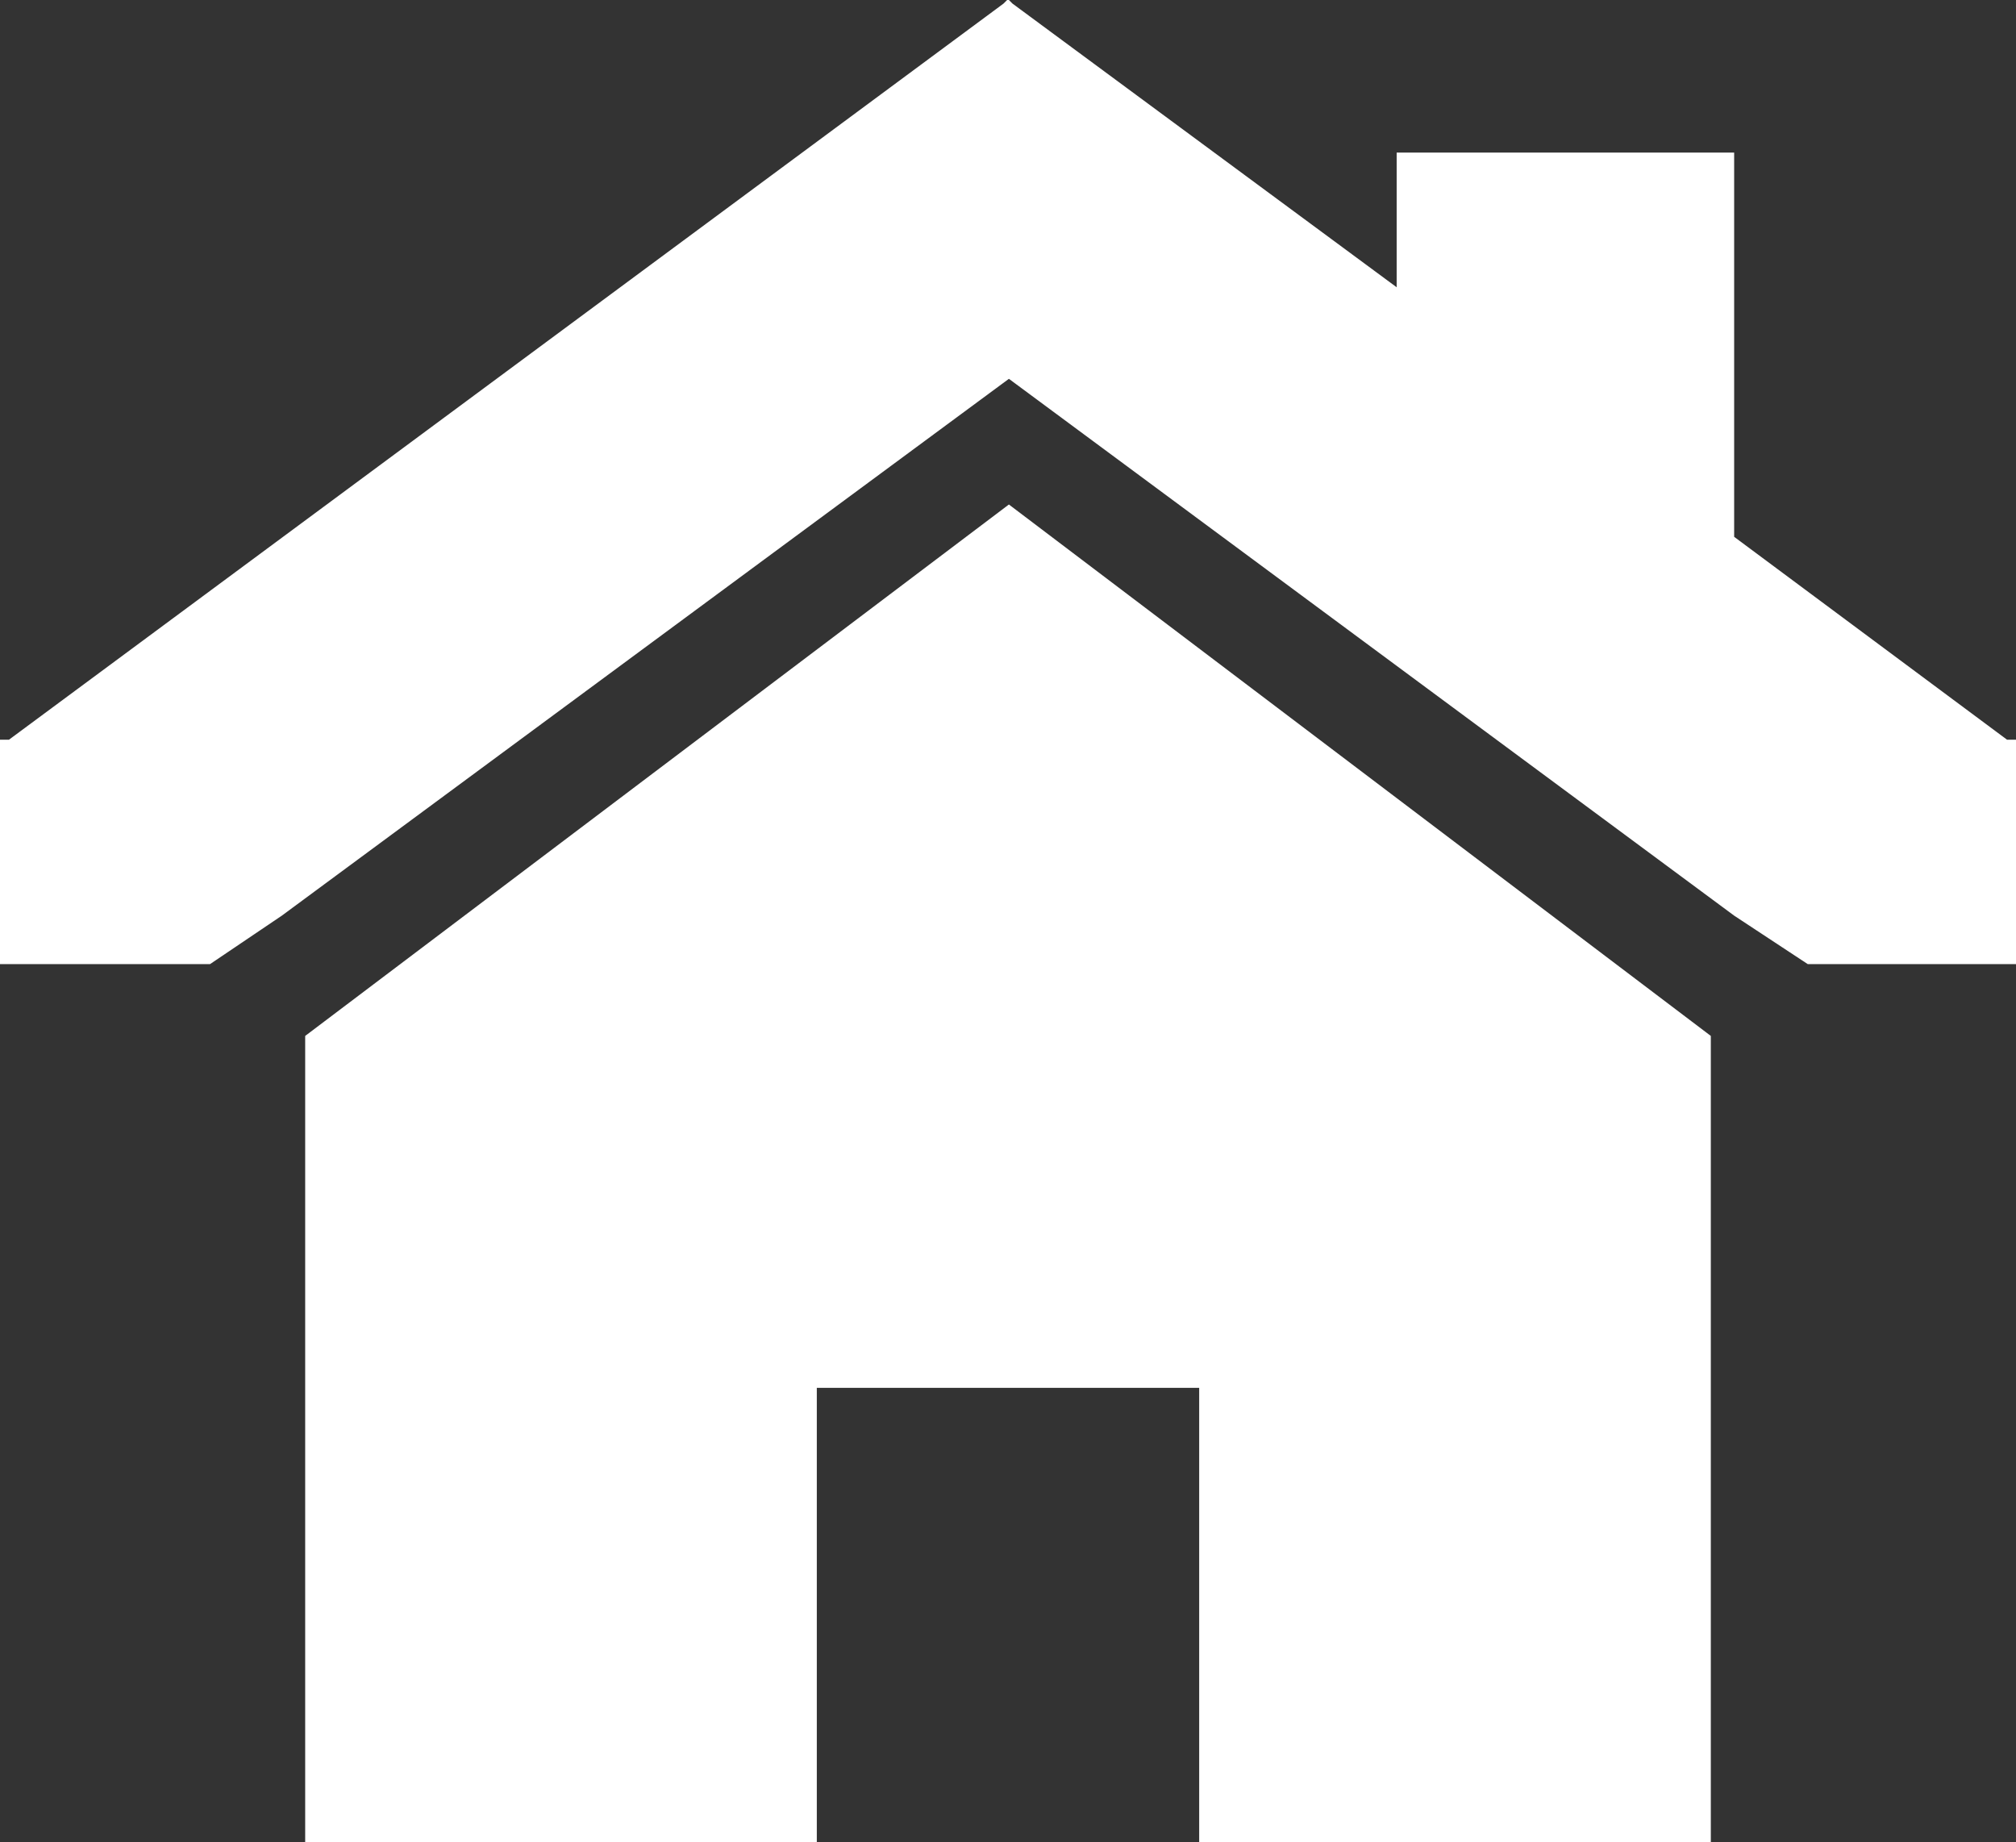
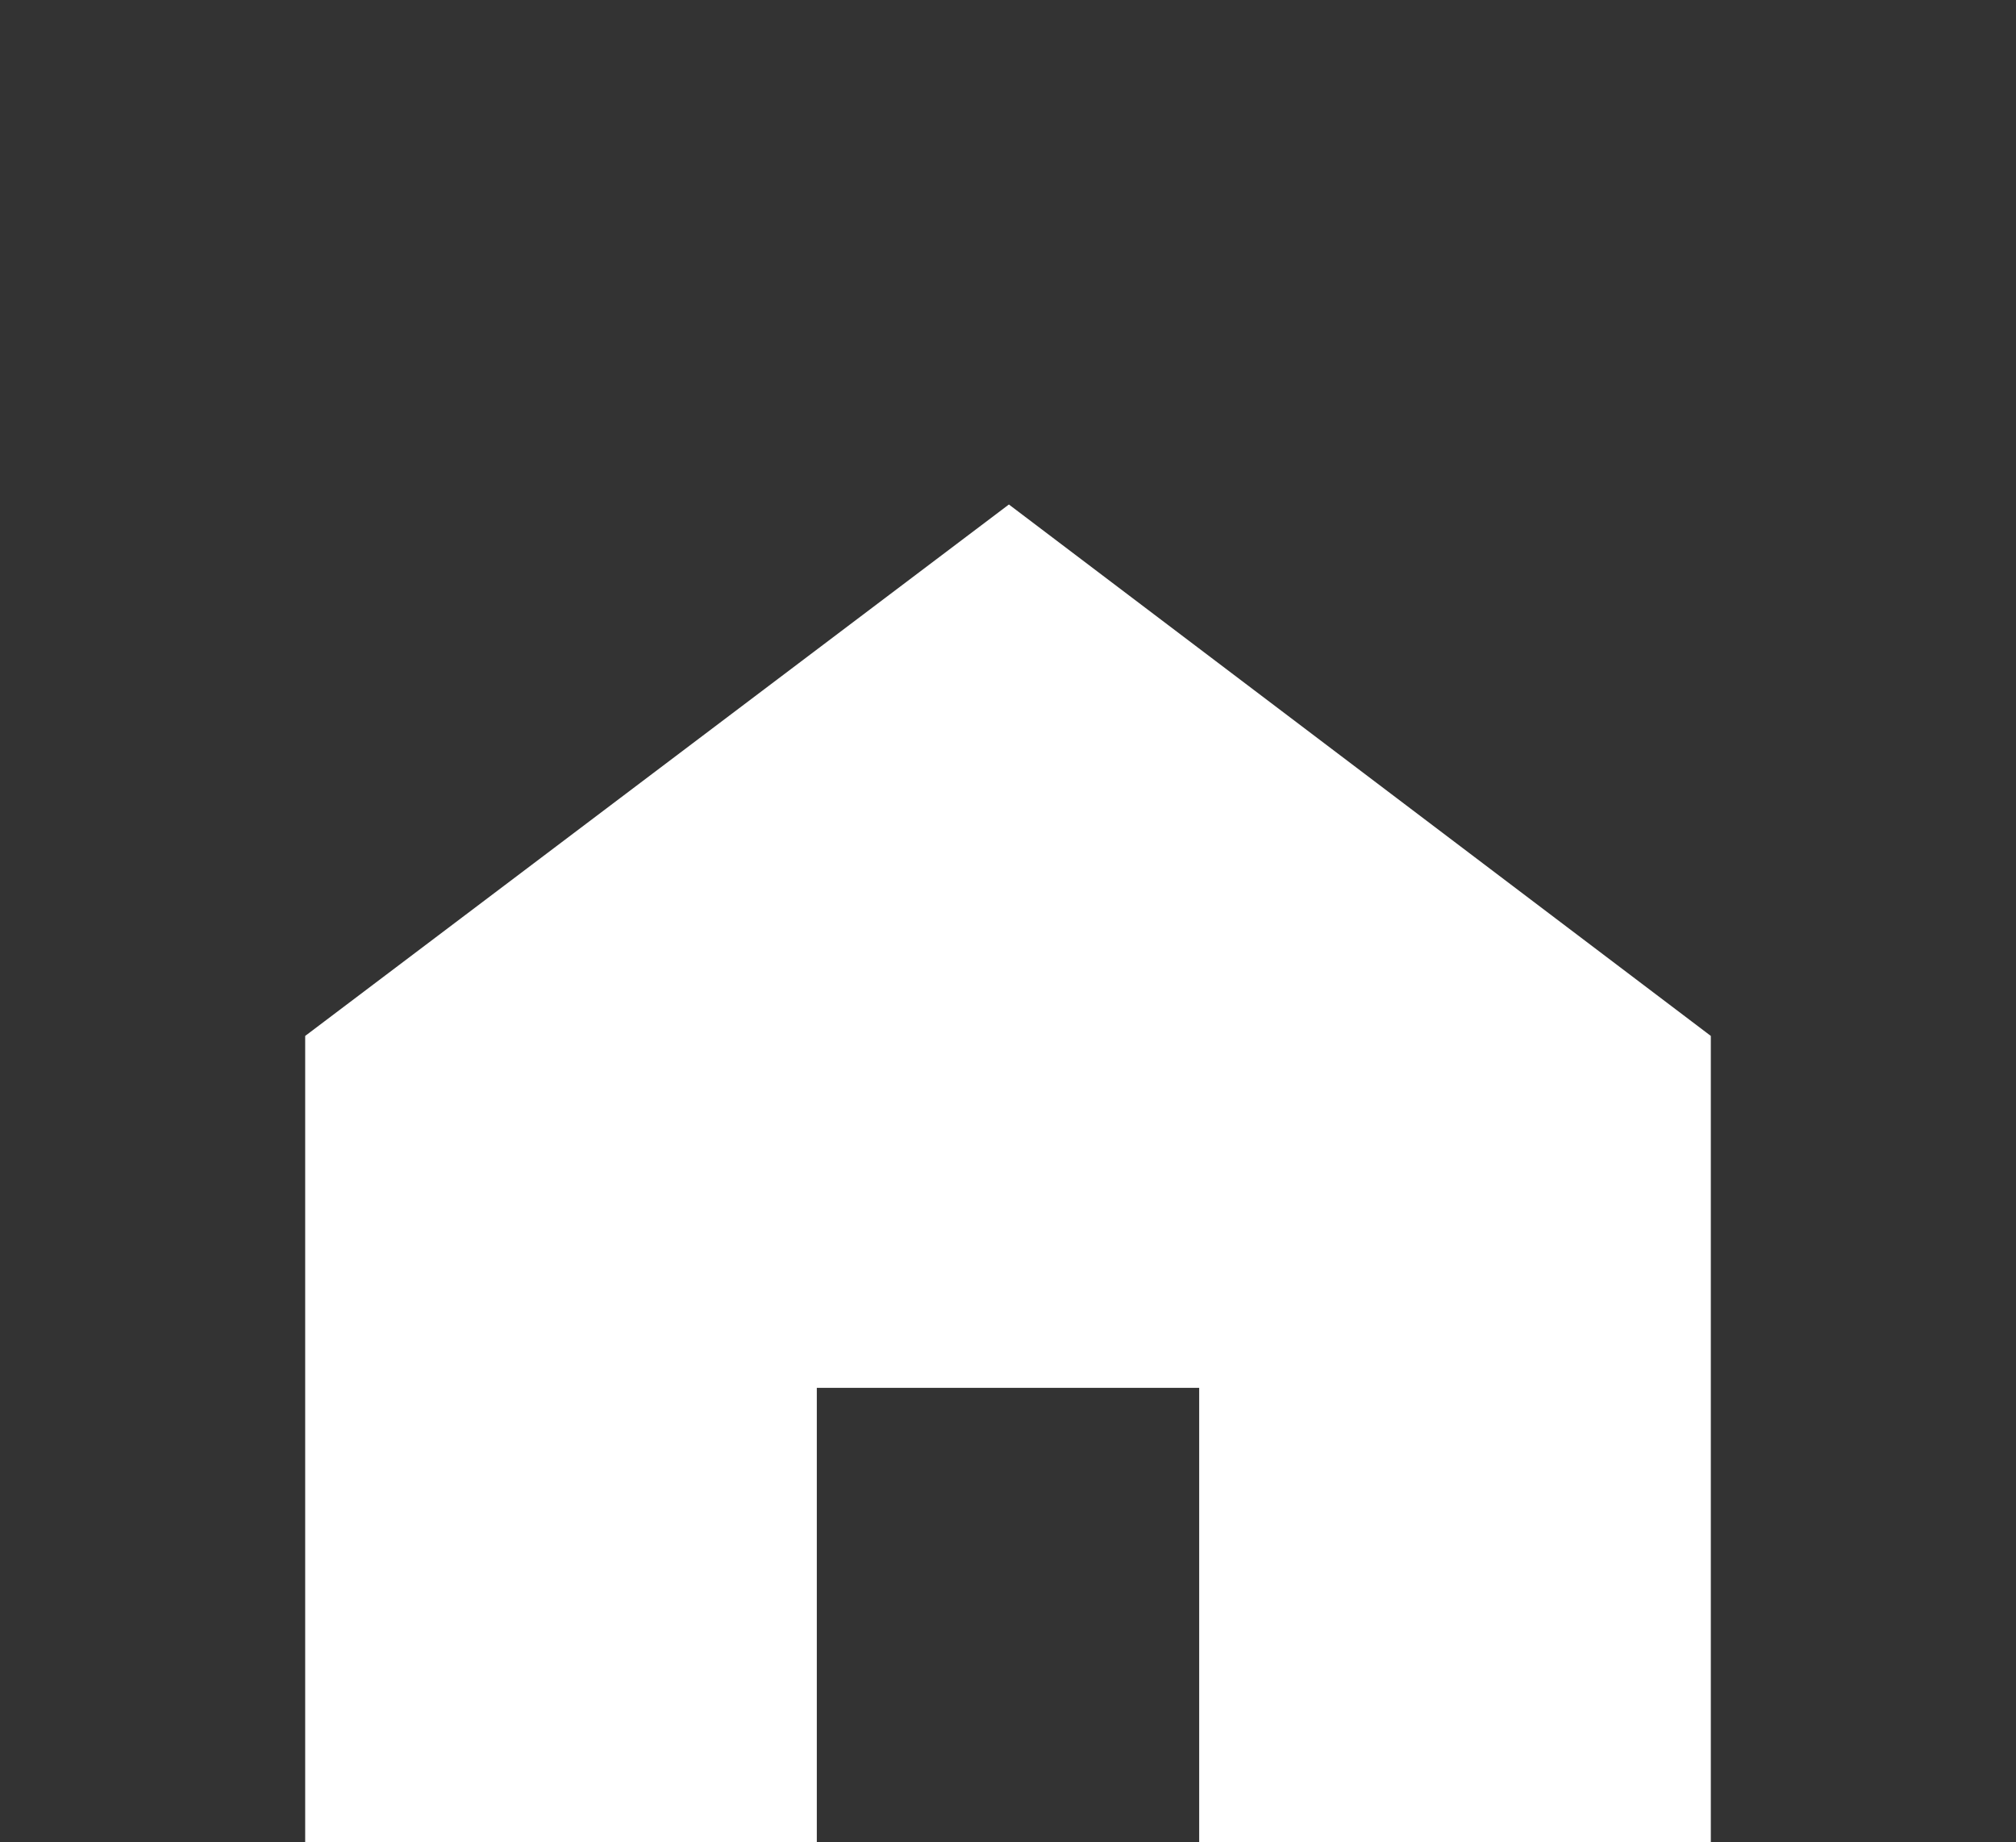
<svg xmlns="http://www.w3.org/2000/svg" id="Ebene_2" data-name="Ebene 2" viewBox="0 0 11.23 10.26">
  <rect x="0" y="0" width="11.23" height="10.26" fill="#333333" stroke="none" />
  <defs>
    <style>
      .cls-1 {
        fill: #fff;
      }
    </style>
  </defs>
  <g id="Ebene_1-2" data-name="Ebene 1">
    <g>
-       <polygon class="cls-1" points="11.18 4.12 9.66 2.99 9.66 .85 7.78 .85 7.78 1.6 5.64 .02 5.62 0 5.62 0 5.61 0 5.59 .02 .05 4.12 0 4.12 0 5.37 1.17 5.37 1.57 5.1 5.62 2.11 9.66 5.1 10.07 5.37 11.23 5.37 11.23 4.12 11.18 4.12" />
      <polygon class="cls-1" points="1.7 5.77 1.7 10.26 4.55 10.26 4.55 7.73 6.68 7.73 6.68 10.26 9.53 10.26 9.53 5.77 5.62 2.81 1.7 5.77" />
    </g>
  </g>
</svg>